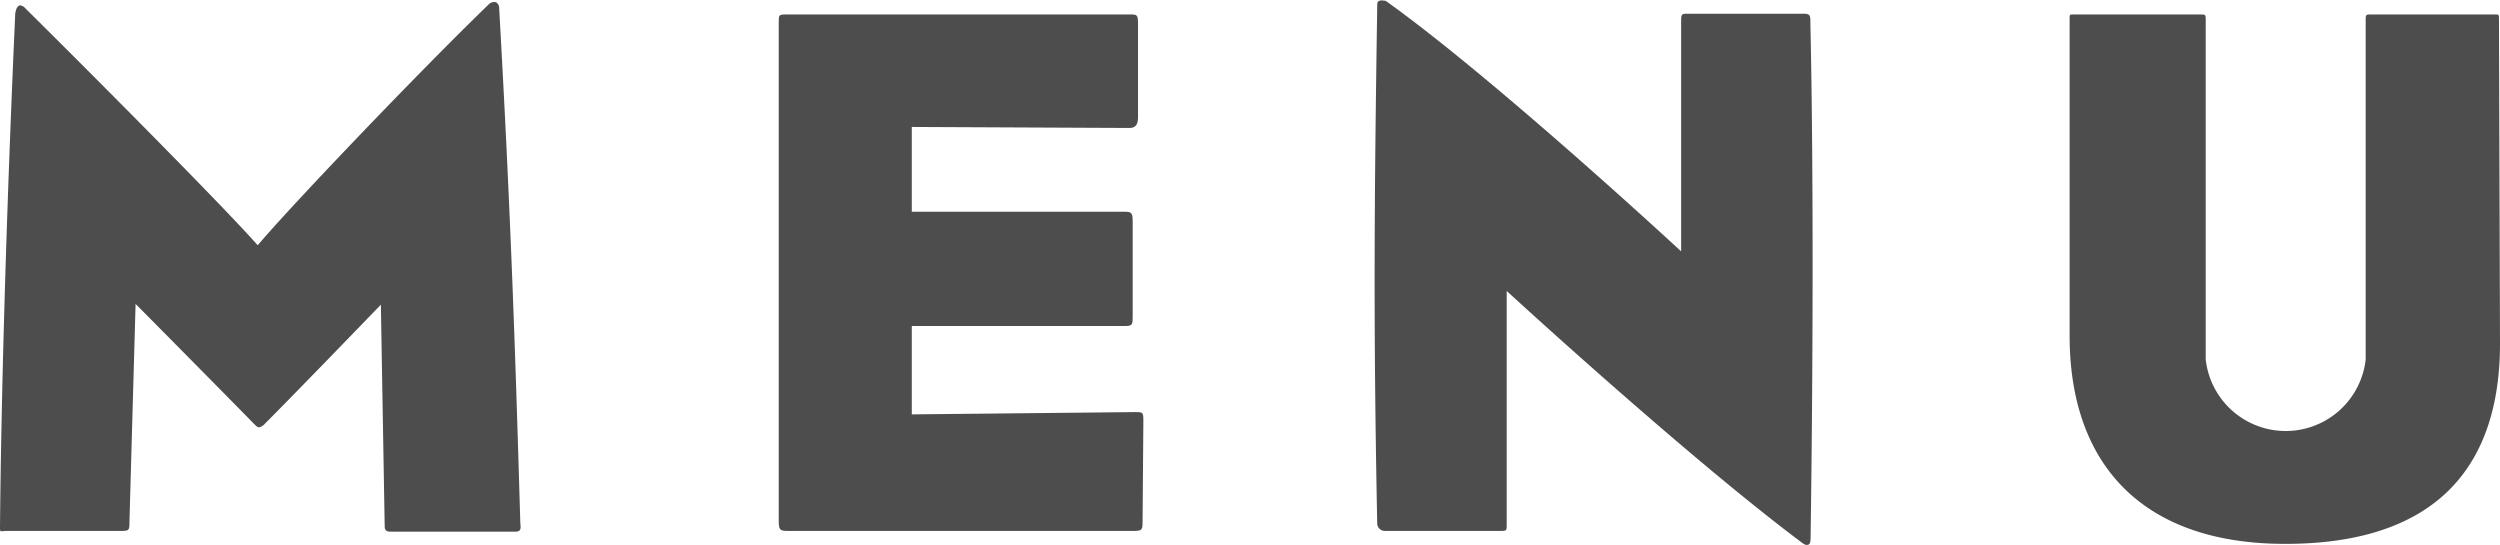
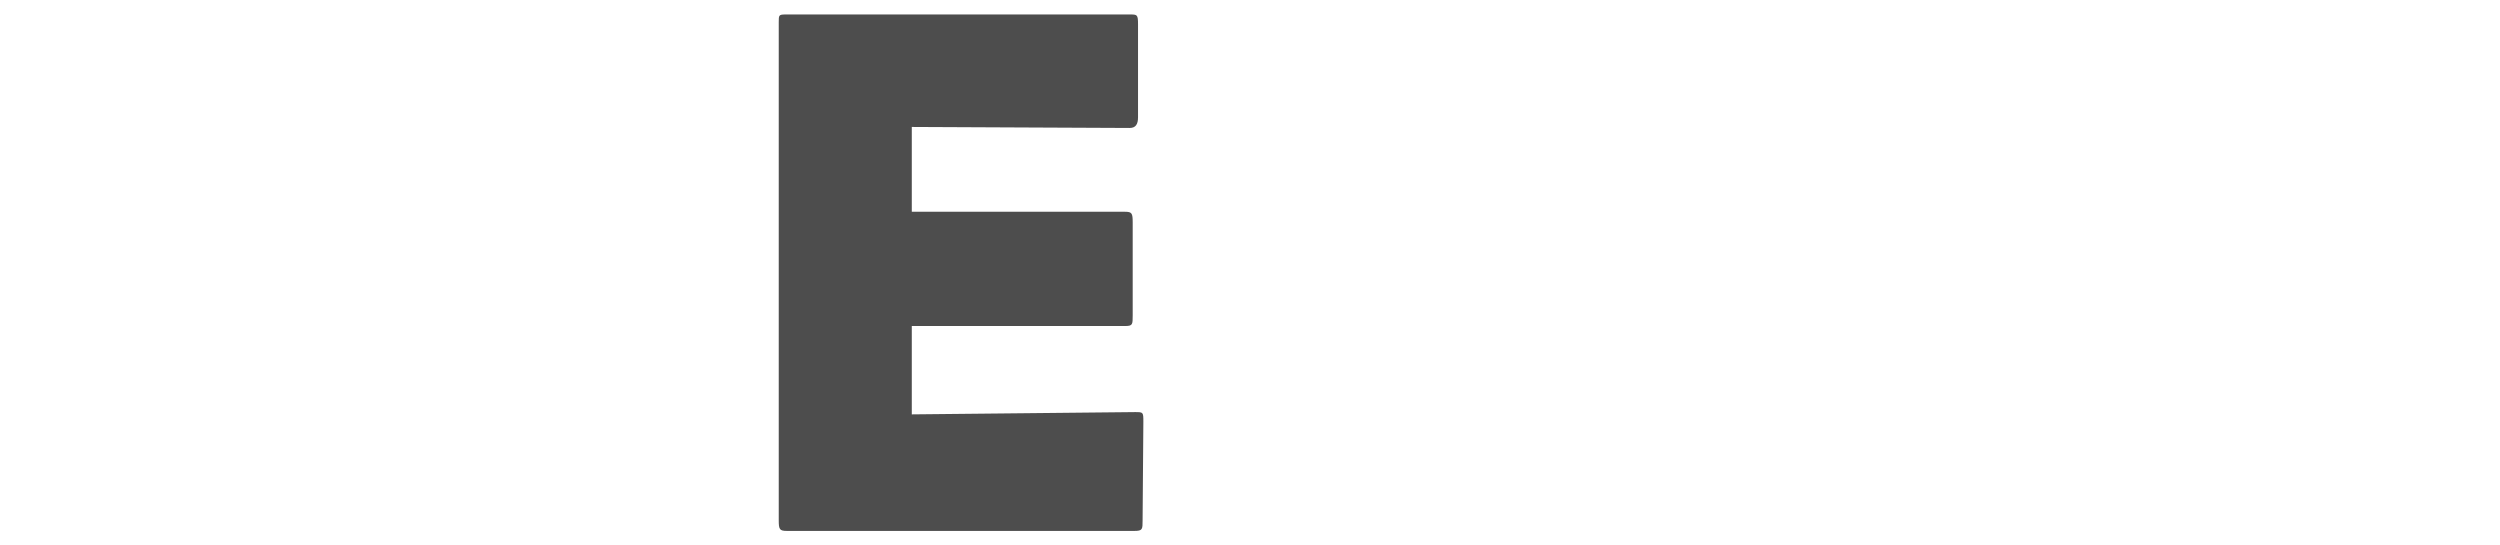
<svg xmlns="http://www.w3.org/2000/svg" viewBox="0 0 98.46 21.46">
  <defs>
    <style>.cls-1{fill:#4d4d4d;}</style>
  </defs>
  <title>title_menu</title>
  <g id="レイヤー_2" data-name="レイヤー 2">
    <g id="txt">
-       <path class="cls-1" d="M20.49,20.52c0,.24.09.42-.21.42H15.39c-.21,0-.24-.09-.24-.24L15,12s-3.36,3.48-4.56,4.68a.44.44,0,0,1-.24.15c-.06,0-.12-.06-.21-.15-1.17-1.2-4.65-4.71-4.65-4.71L5.1,20.49c0,.39,0,.42-.33.42H.27C0,20.91,0,21,0,20.73.06,14.31.33,6.54.6.54.63.33.69.24.78.21A.31.31,0,0,1,1,.33c2.61,2.58,7.8,7.8,9.15,9.33,1.26-1.5,6.27-6.75,9.09-9.48a.3.3,0,0,1,.3-.09.27.27,0,0,1,.12.24C20.1,8.16,20.28,13.29,20.49,20.52Z" />
      <path class="cls-1" d="M45,20.49c0,.36,0,.42-.33.42H31c-.3,0-.33-.06-.33-.42V.87c0-.27,0-.3.27-.3H44.49c.3,0,.33,0,.33.39V4.62c0,.27-.09.42-.33.42L35.91,5V8.34h8.4c.27,0,.3.06.3.42v3.66c0,.36,0,.42-.3.42h-8.4v3.48l8.79-.09c.33,0,.33,0,.33.39Z" />
-       <path class="cls-1" d="M71.31,21.06c0,.21,0,.36-.09.39s-.15,0-.27-.09c-4.53-3.39-11.61-9.9-11.61-9.9v9.18c0,.27,0,.27-.27.27H54.54a.3.3,0,0,1-.3-.3c-.15-7.65-.12-12.42,0-20.34,0-.15,0-.21.09-.24s.15,0,.24,0c4.29,3.06,11.64,9.87,11.64,9.87v-9c0-.33,0-.36.24-.36H71c.3,0,.3.06.3.36C71.43,6.78,71.4,14.82,71.31,21.06Z" />
-       <path class="cls-1" d="M98.46,13.53c0,4.83-2.49,7.89-8.46,7.89-5.73,0-8.49-3.24-8.49-8.19V.75c0-.18,0-.18.15-.18h5c.21,0,.21,0,.21.24V14.16a3.17,3.17,0,0,0,6.3,0V.78c0-.18,0-.21.18-.21h4.92c.15,0,.15,0,.15.21Z" />
    </g>
  </g>
</svg>